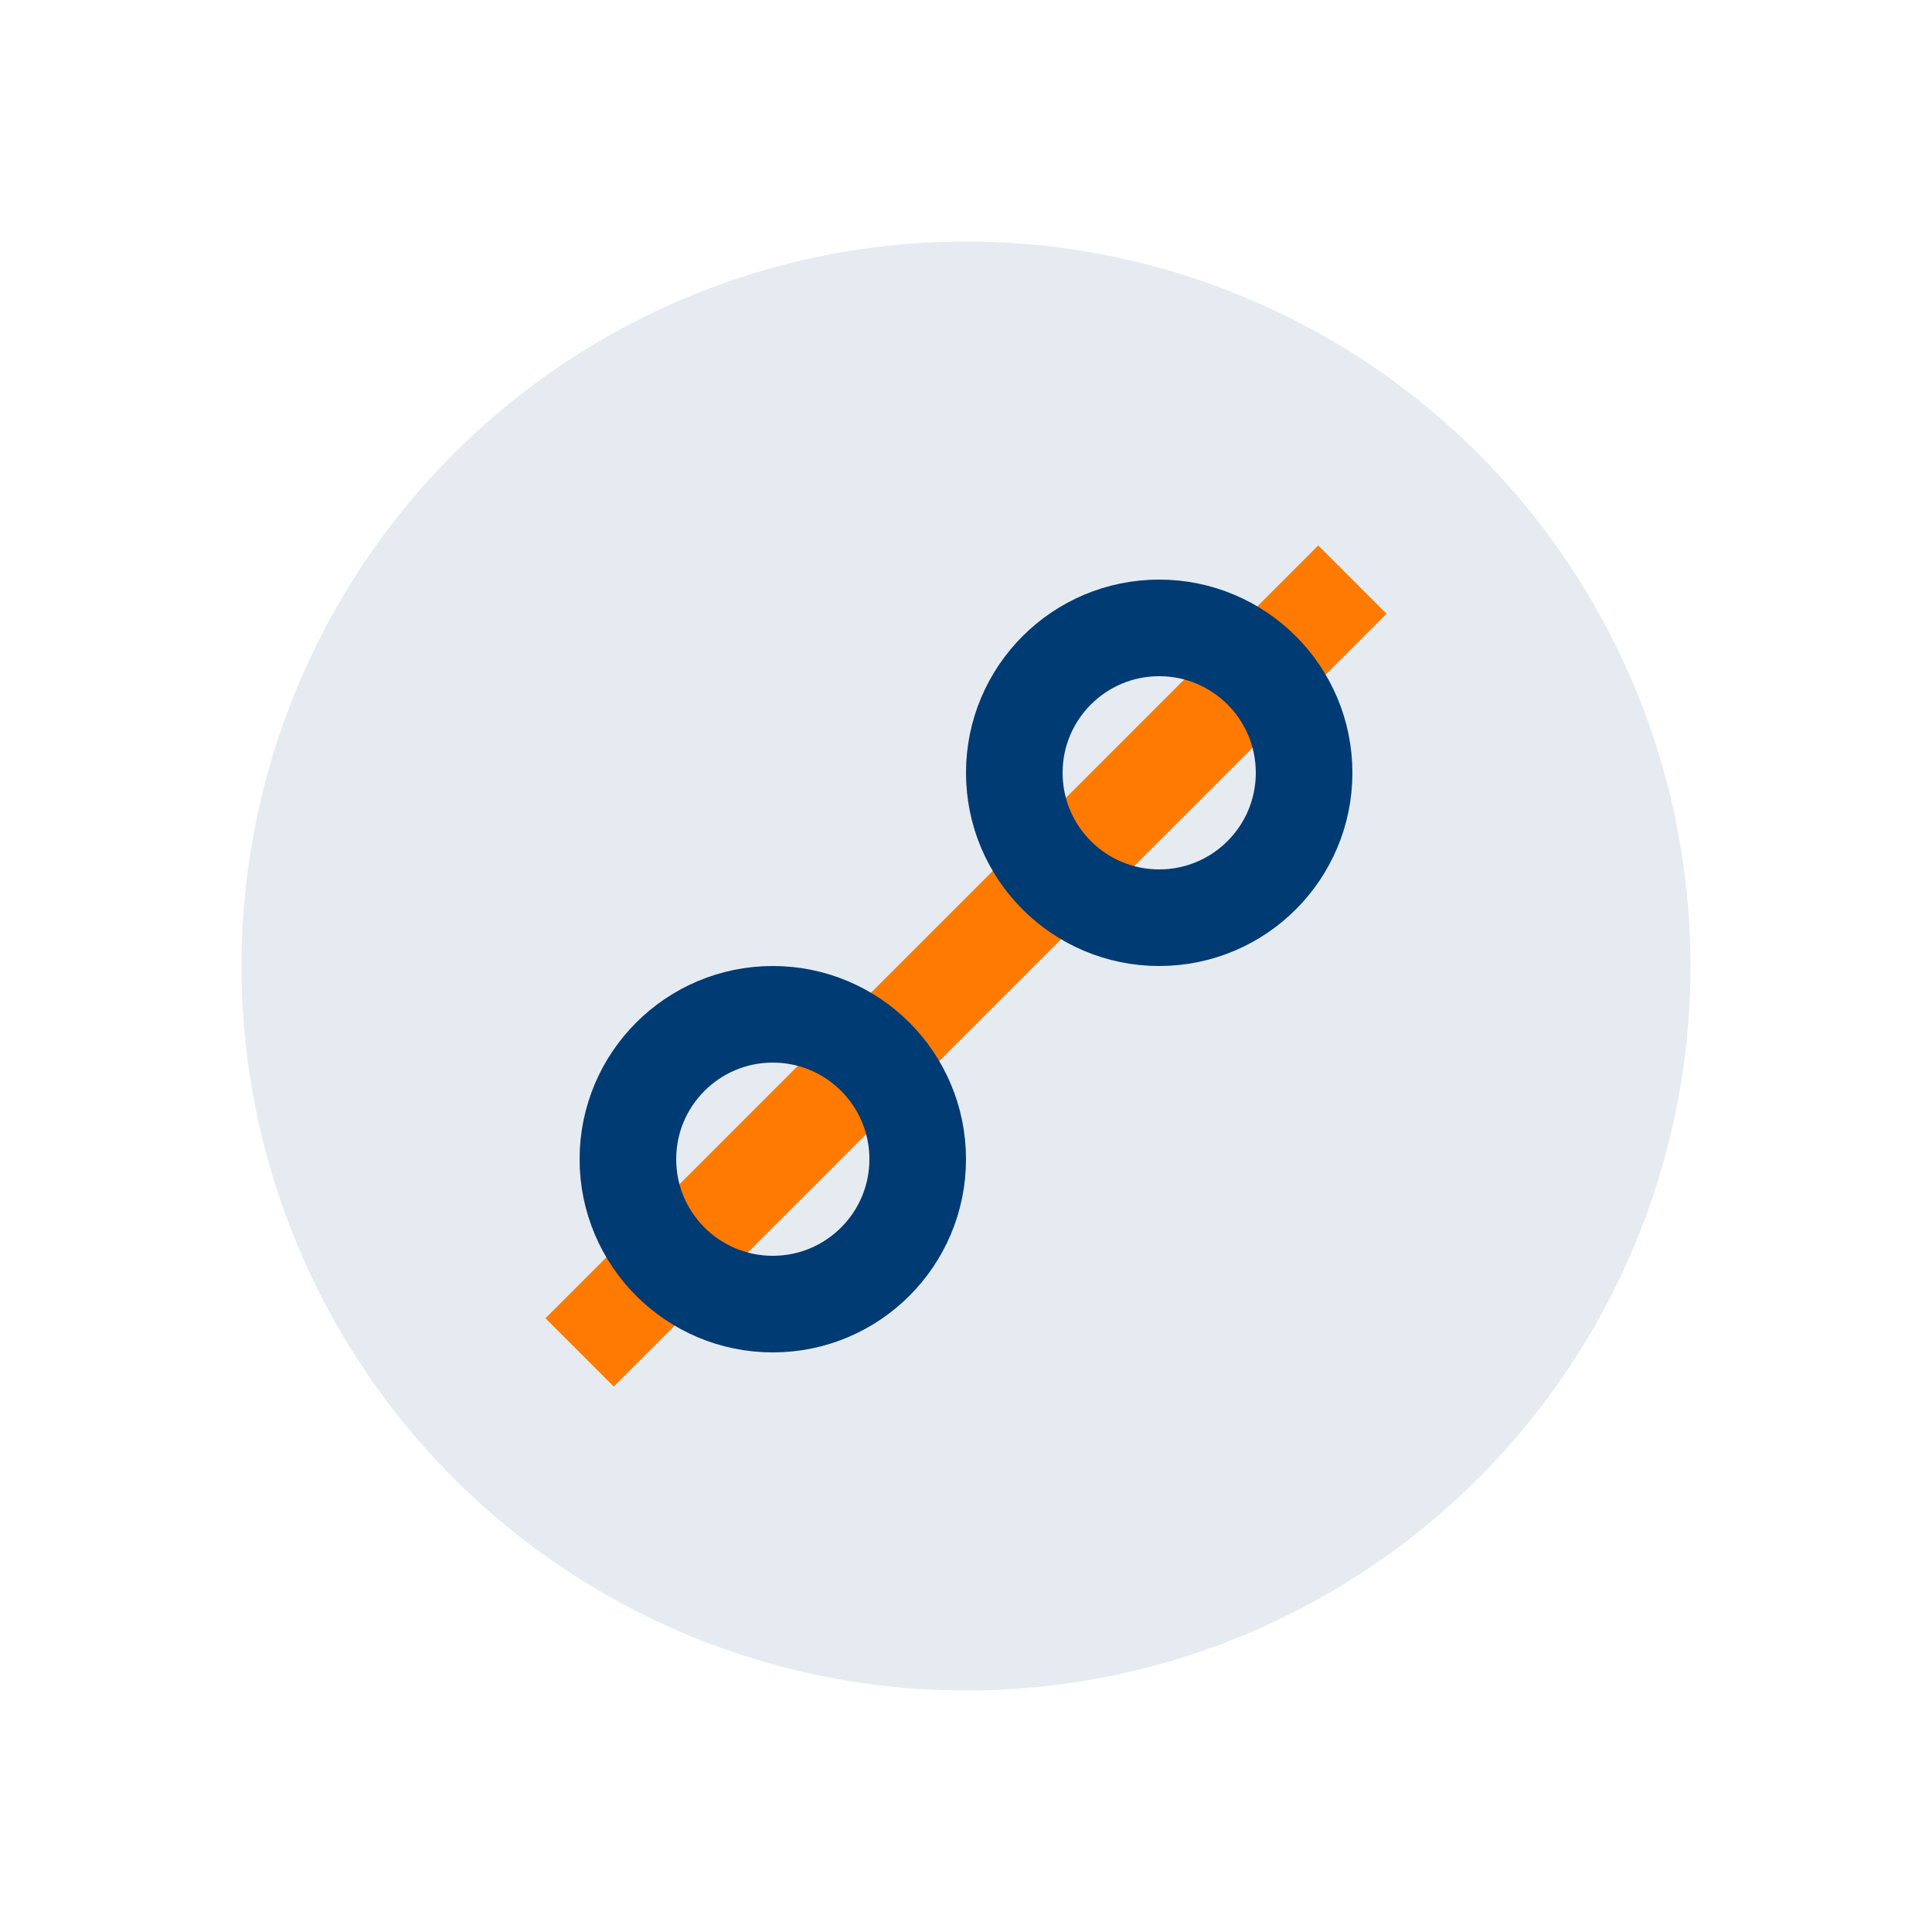
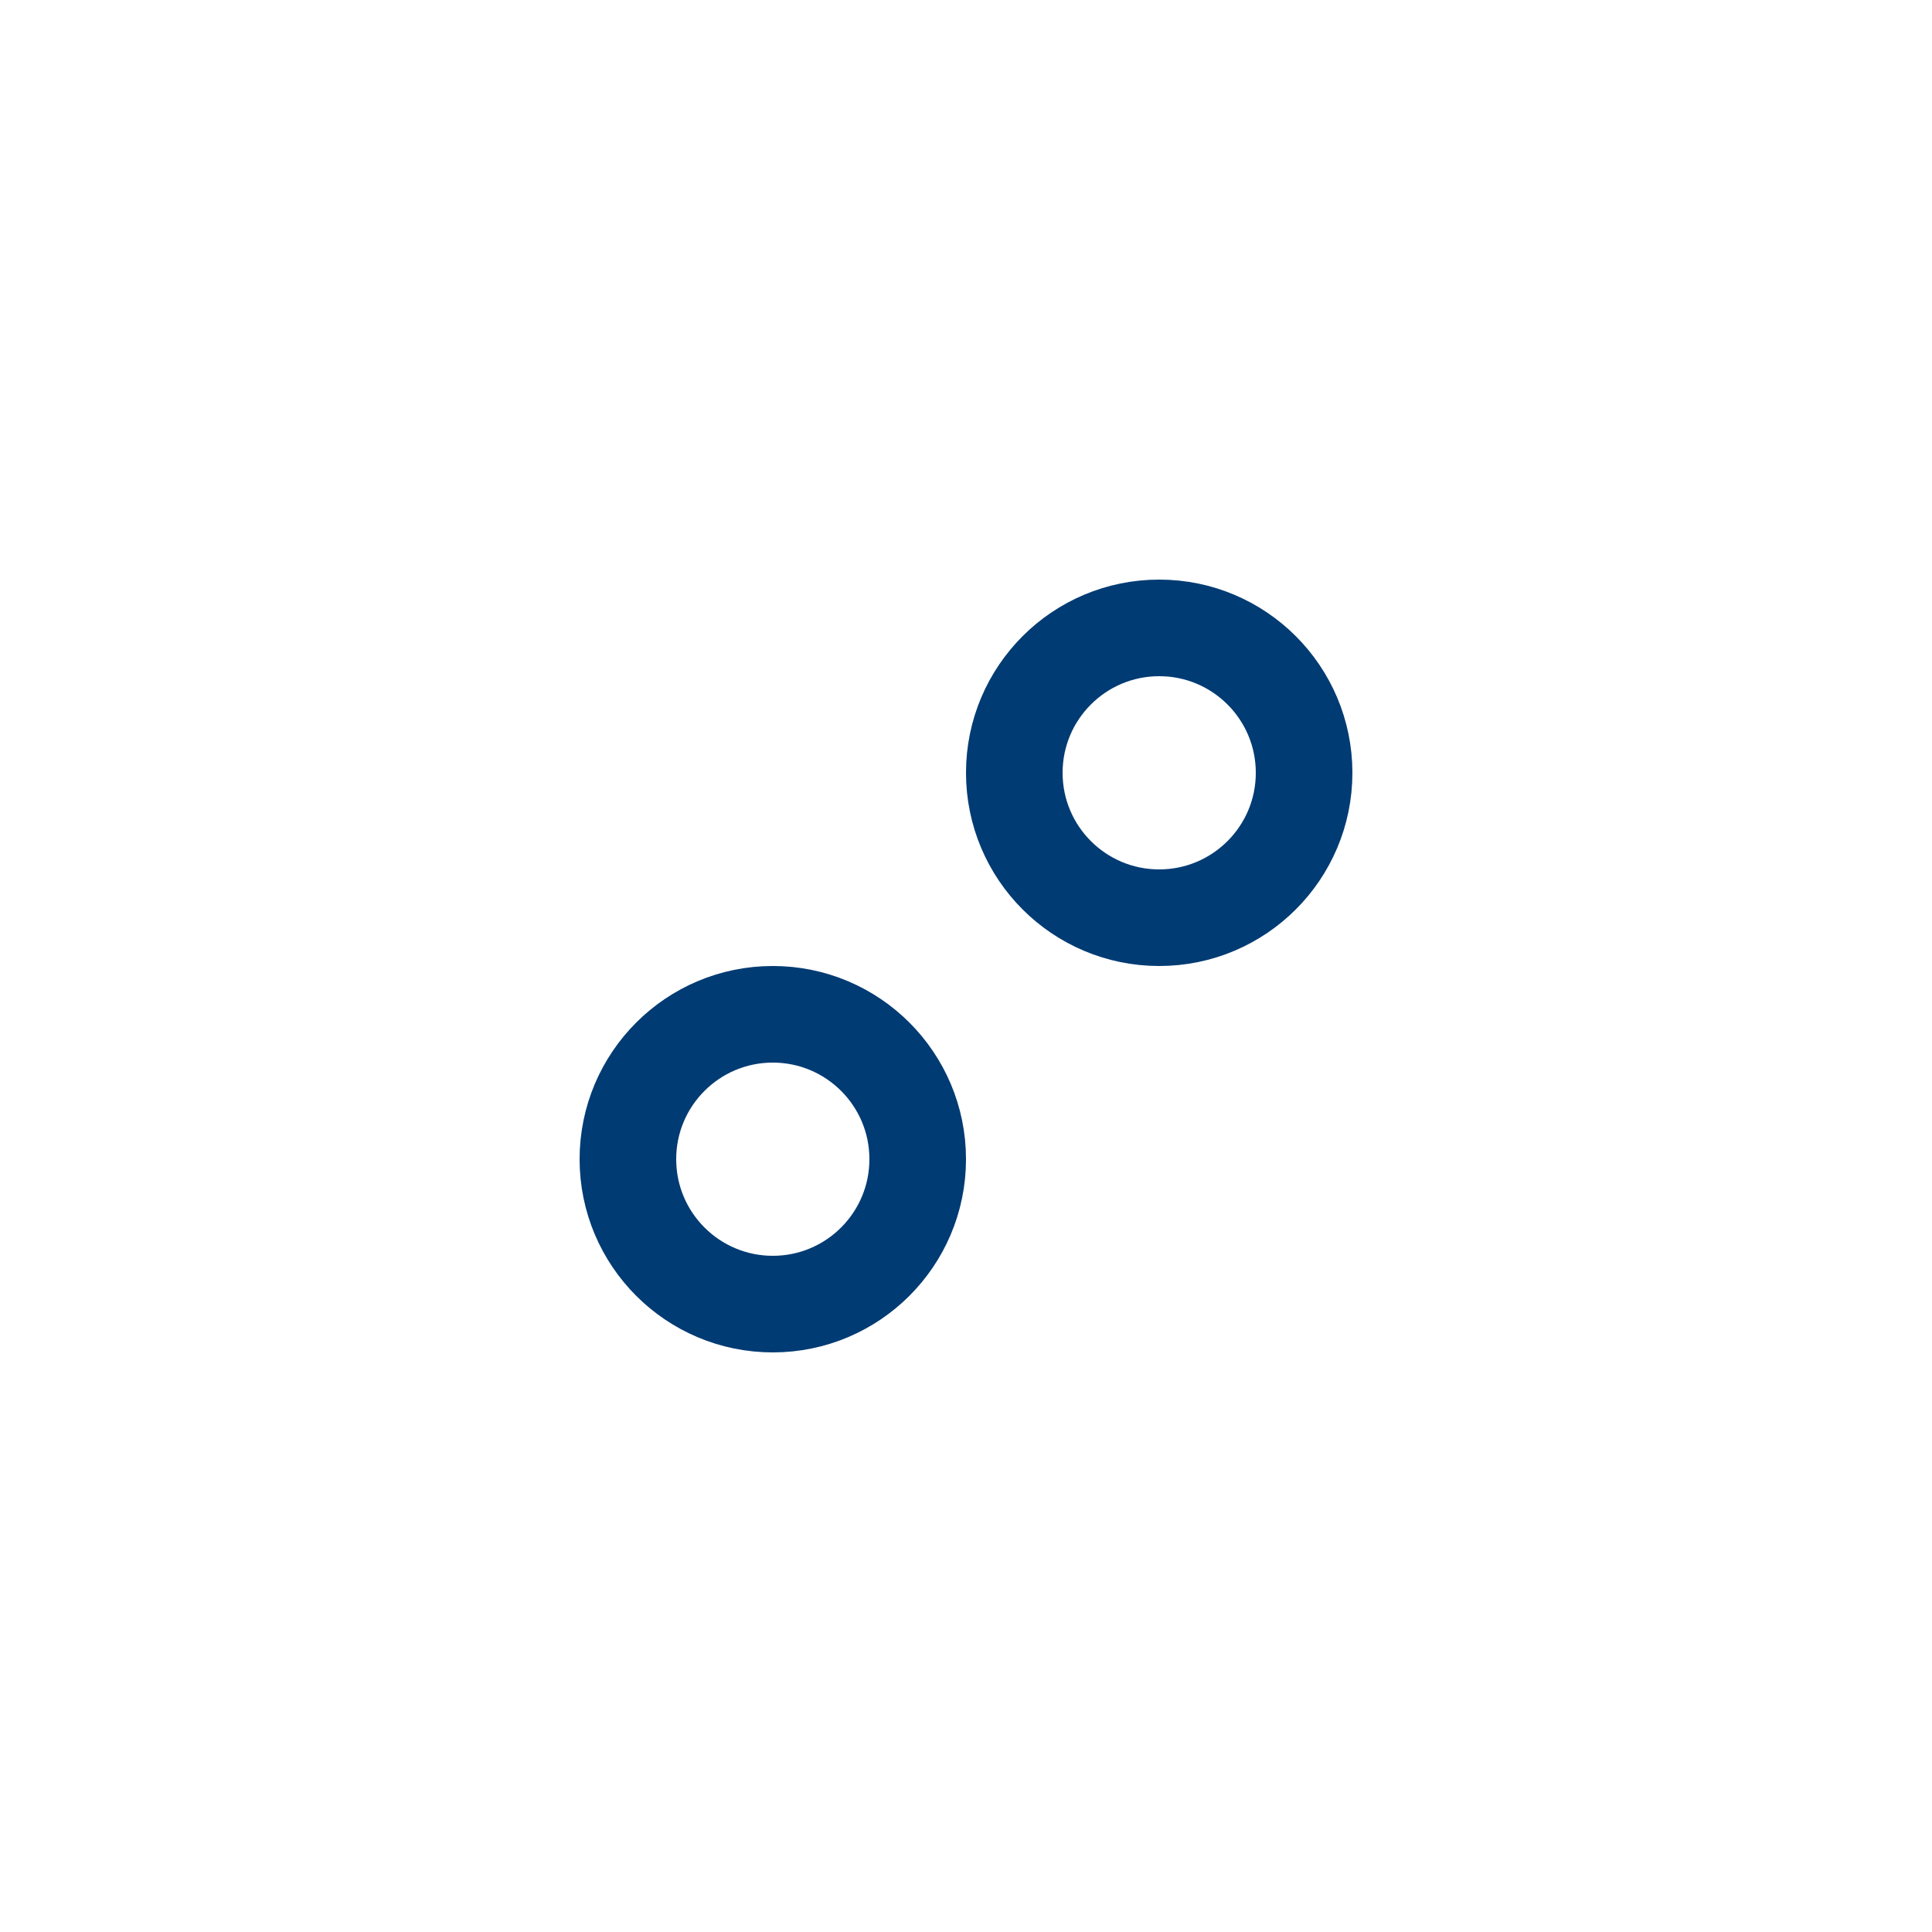
<svg xmlns="http://www.w3.org/2000/svg" width="40" height="40" viewBox="0 0 40 40" fill="none">
-   <circle cx="20" cy="20" r="15" fill="#003B73" opacity="0.1" />
-   <path d="M12 28 L28 12" stroke="#FF7A00" stroke-width="2" />
  <circle cx="16" cy="24" r="3" stroke="#003B73" stroke-width="2" fill="none" />
  <circle cx="24" cy="16" r="3" stroke="#003B73" stroke-width="2" fill="none" />
</svg>